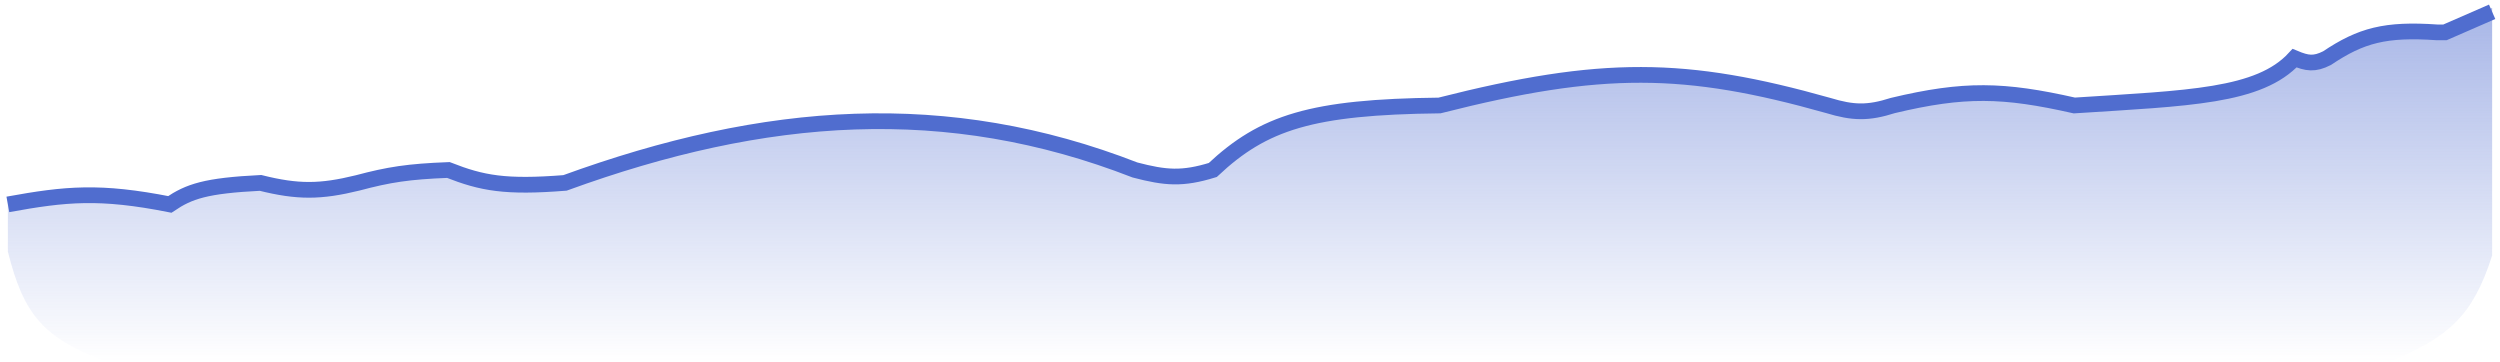
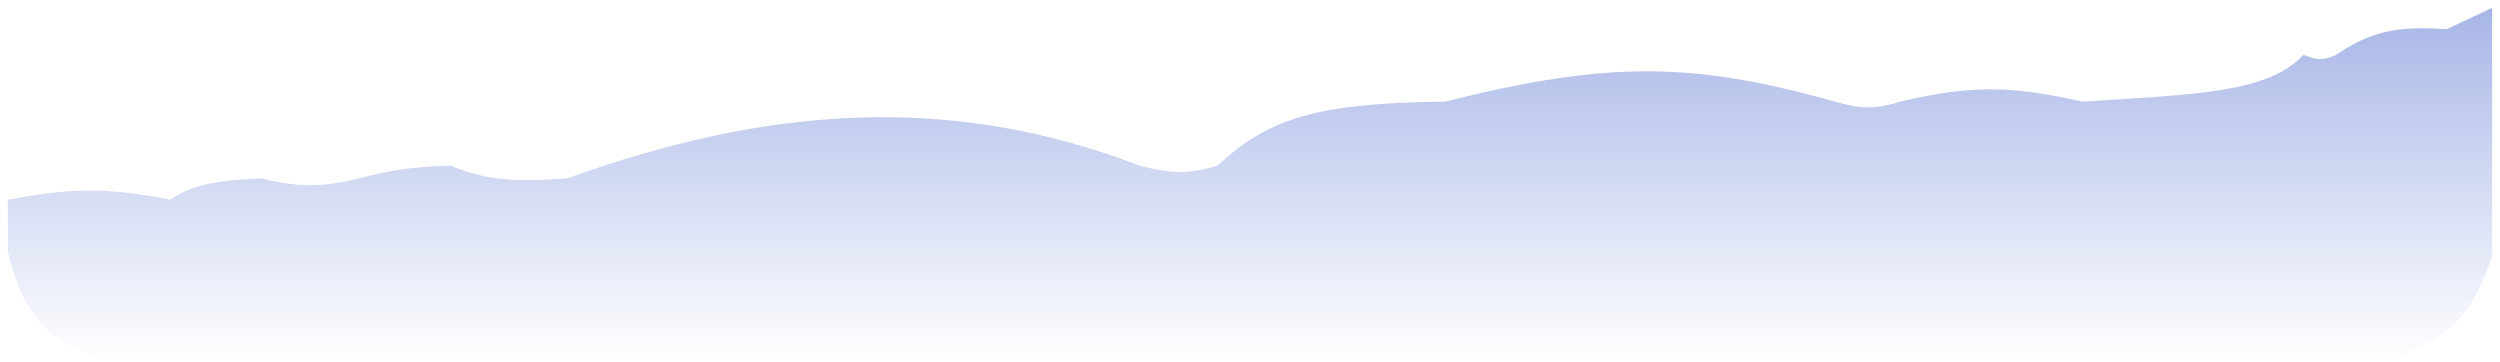
<svg xmlns="http://www.w3.org/2000/svg" width="318" height="46" viewBox="0 0 318 46" fill="none">
  <path d="M21.681 25.398C12.743 23.658 8.418 24.065 1 25.398V32C3 40 5.5 43 13.5 46H304C311.324 42.944 314.528 40.296 317 32.5V1L311.209 3.711C304.631 3.263 301.512 4.069 297.147 6.964C295.53 7.764 294.627 7.628 293.01 6.964C288.476 11.823 279.431 11.995 264.885 12.928C255.809 10.904 250.836 10.782 241.723 12.928C238.546 13.93 236.636 13.883 233.45 12.928C215.187 7.846 204.575 7.727 183.817 12.928C167.46 13.115 161.363 15.039 154.864 21.06C150.979 22.245 148.826 22.064 144.937 21.06C120.948 11.843 97.785 13.47 72.141 22.687C64.516 23.28 61.567 22.731 57.251 21.06C52.125 21.255 49.667 21.638 45.67 22.687C40.913 23.843 38.019 23.86 33.262 22.687C26.251 23.031 24.148 23.756 21.681 25.398Z" fill="url(#paint0_linear_6809_22249)" fill-opacity="0.5" />
-   <path d="M1 26C8.389 24.655 12.698 24.244 21.6 26C24.058 24.343 26.153 23.612 33.136 23.265C37.874 24.449 40.758 24.431 45.496 23.265C49.477 22.206 51.925 21.82 57.032 21.623C61.331 23.309 64.268 23.864 71.864 23.265C97.408 13.964 120.48 12.323 144.376 21.623C148.25 22.637 150.394 22.819 154.264 21.623C160.738 15.548 166.811 13.606 183.104 13.417C203.781 8.169 214.352 8.289 232.544 13.417C235.717 14.38 237.62 14.428 240.784 13.417C249.862 11.252 254.816 11.375 263.856 13.417C278.345 12.476 287.355 12.303 291.872 7.399C293.482 8.069 294.382 8.206 295.992 7.399C300.341 4.478 303.447 3.665 310 4.117H311L317 1.5" stroke="#506DCF" stroke-width="2" />
  <defs>
    <linearGradient id="paint0_linear_6809_22249" x1="159" y1="1" x2="159" y2="46" gradientUnits="userSpaceOnUse">
      <stop stop-color="#506DCF" />
      <stop offset="1" stop-color="#506DCF" stop-opacity="0" />
    </linearGradient>
  </defs>
</svg>